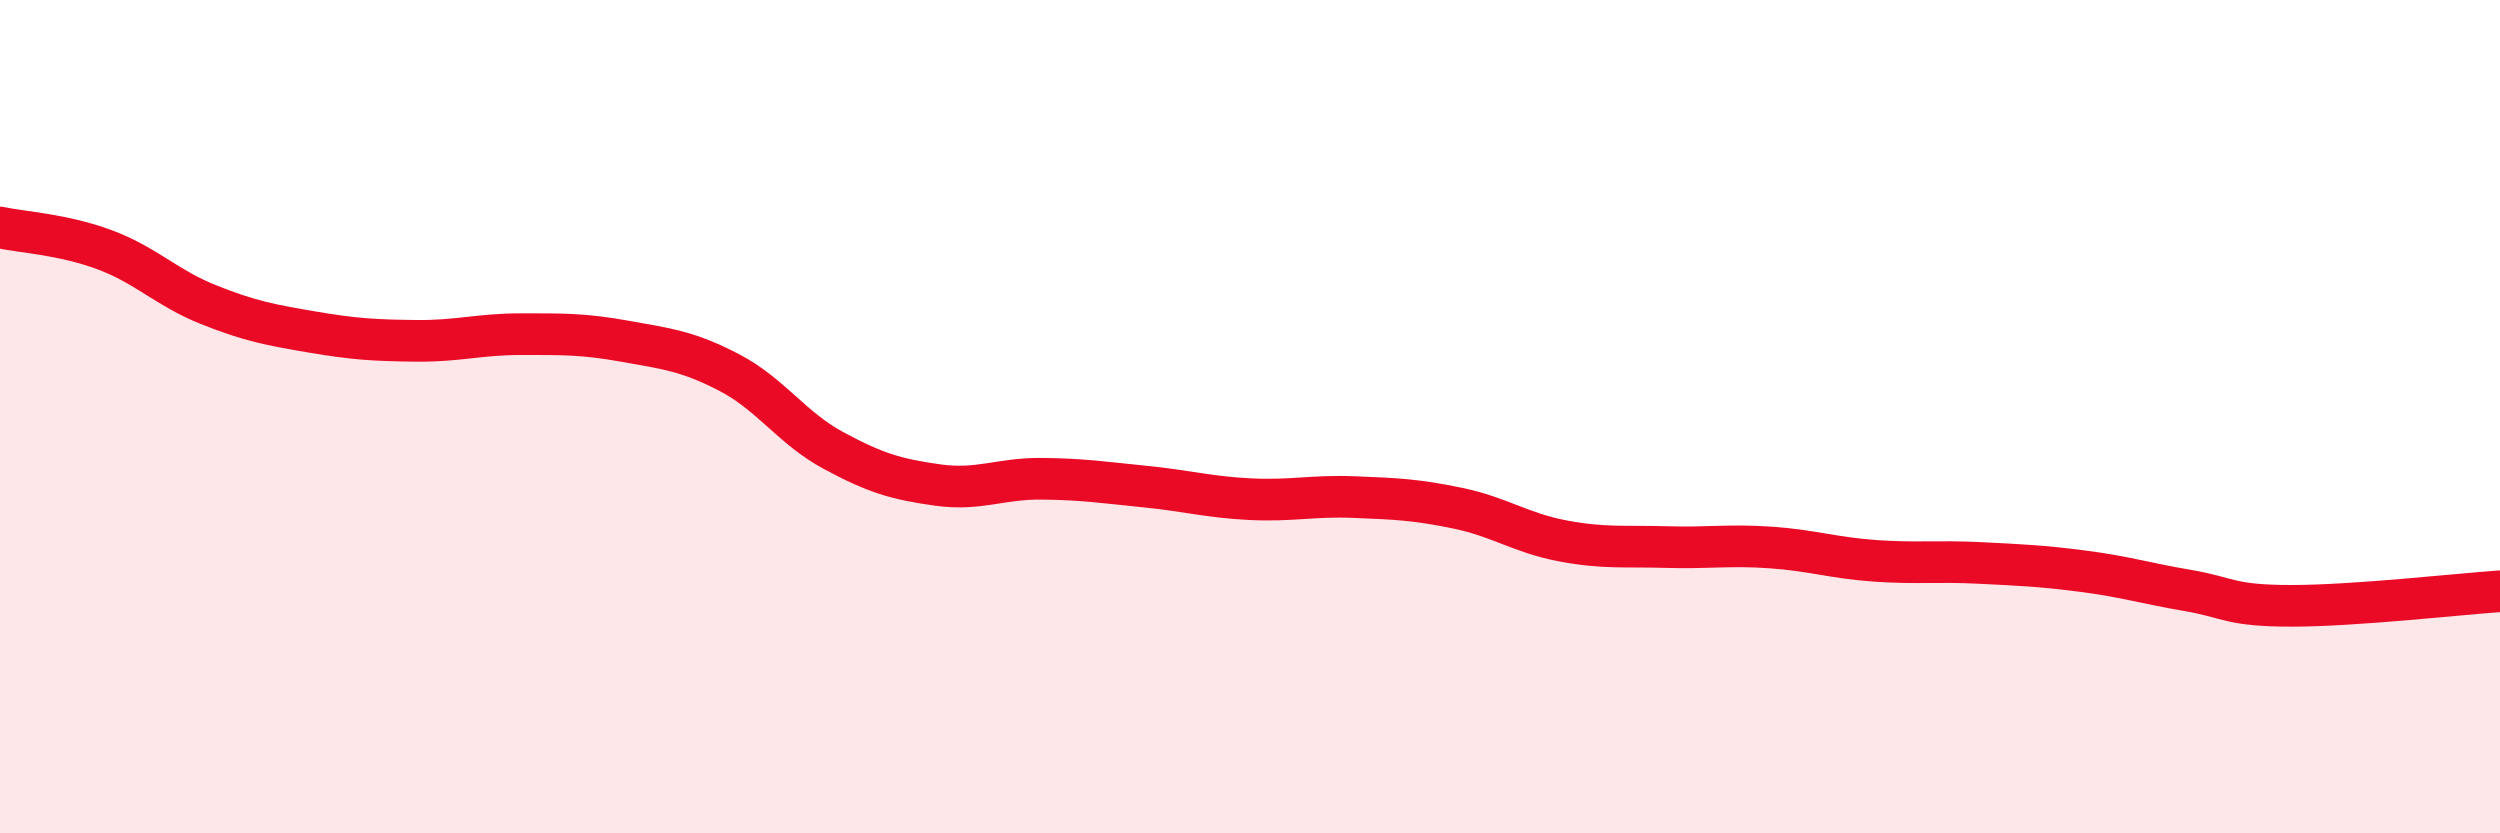
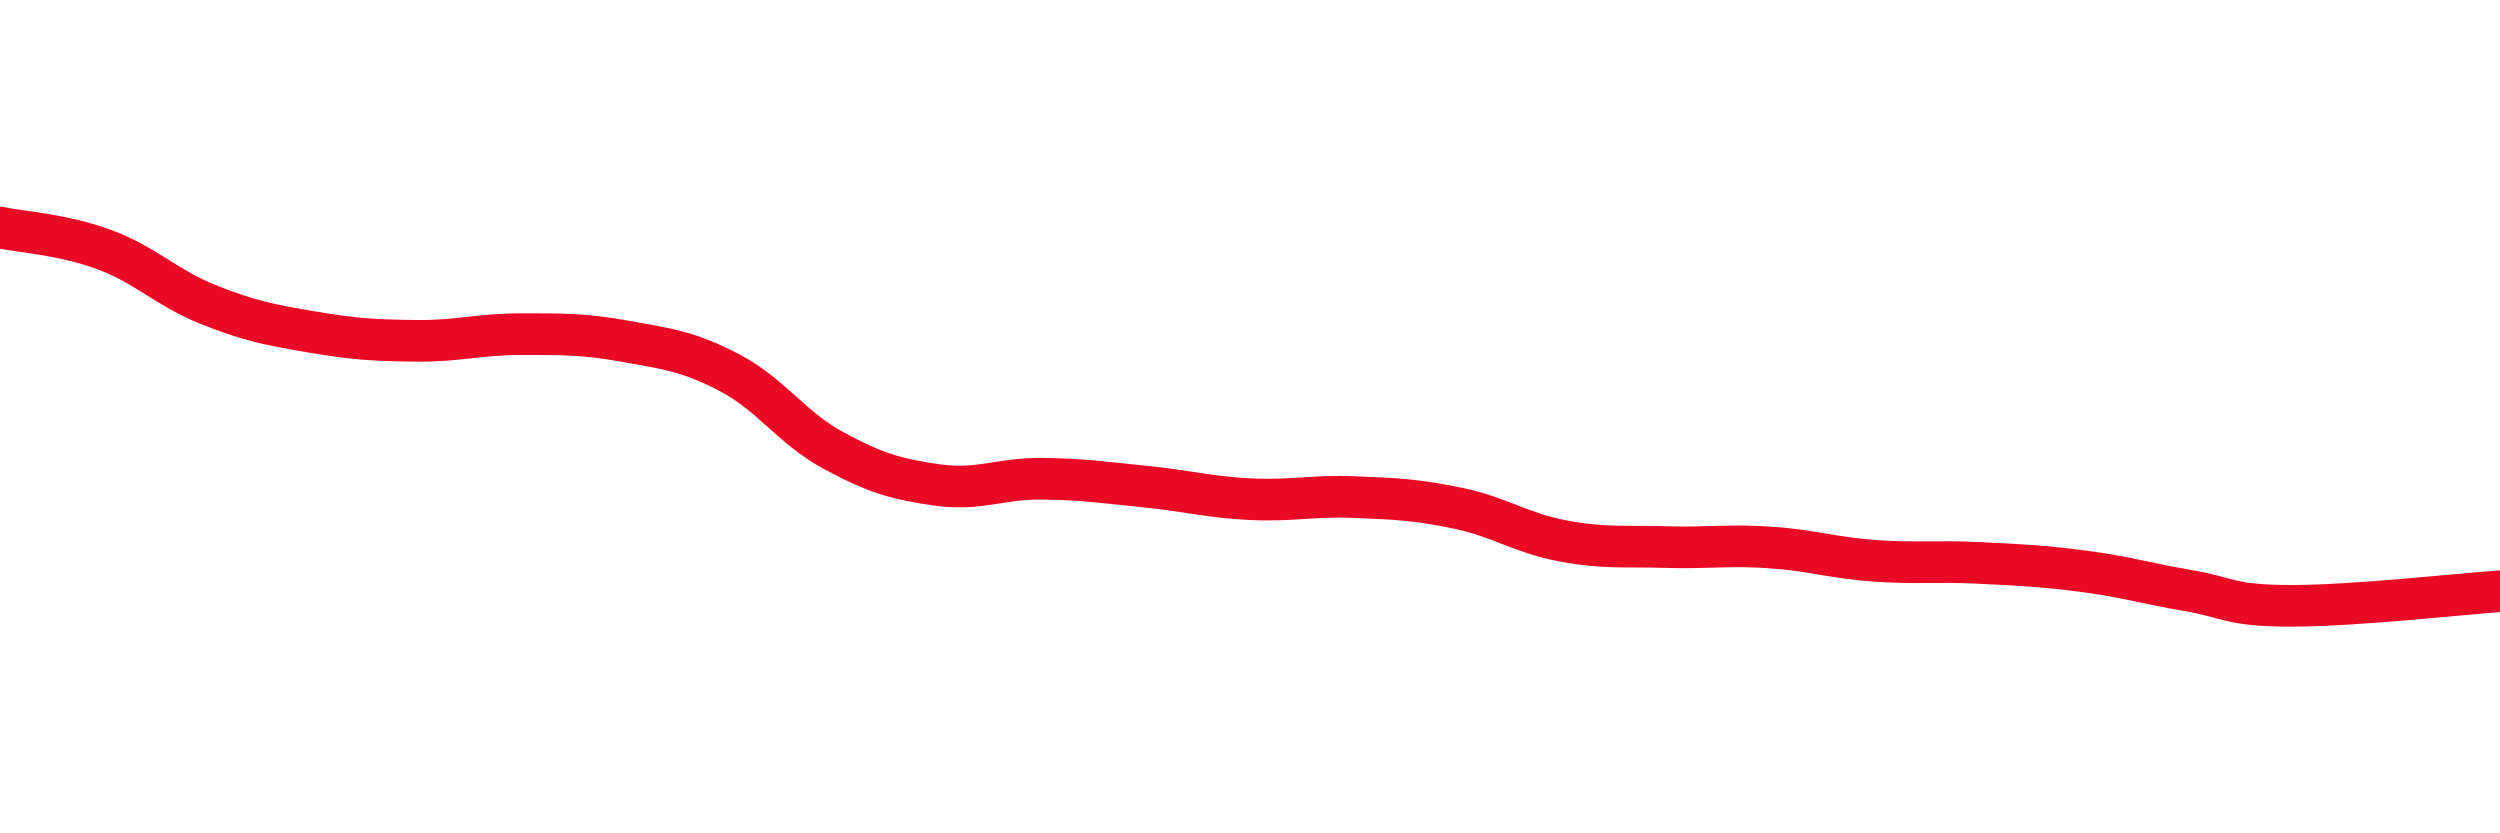
<svg xmlns="http://www.w3.org/2000/svg" width="60" height="20" viewBox="0 0 60 20">
-   <path d="M 0,5.46 C 0.5,5.57 1.5,5.62 2.5,5.99 C 3.5,6.36 4,6.91 5,7.31 C 6,7.71 6.5,7.8 7.5,7.97 C 8.5,8.14 9,8.17 10,8.18 C 11,8.19 11.5,8.02 12.5,8.02 C 13.5,8.02 14,8.01 15,8.19 C 16,8.37 16.5,8.42 17.5,8.94 C 18.5,9.46 19,10.27 20,10.81 C 21,11.35 21.5,11.5 22.5,11.64 C 23.5,11.78 24,11.48 25,11.49 C 26,11.5 26.5,11.58 27.5,11.68 C 28.5,11.78 29,11.93 30,11.98 C 31,12.03 31.5,11.89 32.5,11.93 C 33.5,11.97 34,11.99 35,12.2 C 36,12.41 36.5,12.79 37.5,12.98 C 38.5,13.17 39,13.1 40,13.13 C 41,13.16 41.5,13.07 42.5,13.14 C 43.5,13.21 44,13.39 45,13.46 C 46,13.53 46.5,13.46 47.5,13.51 C 48.5,13.56 49,13.58 50,13.71 C 51,13.84 51.5,14 52.5,14.17 C 53.5,14.34 53.5,14.54 55,14.54 C 56.5,14.54 59,14.26 60,14.19L60 20L0 20Z" fill="#EB0A25" opacity="0.1" stroke-linecap="round" stroke-linejoin="round" />
  <path d="M 0,5.46 C 0.5,5.57 1.5,5.62 2.5,5.99 C 3.5,6.36 4,6.91 5,7.31 C 6,7.71 6.5,7.8 7.5,7.97 C 8.5,8.14 9,8.17 10,8.18 C 11,8.19 11.5,8.02 12.5,8.02 C 13.5,8.02 14,8.01 15,8.19 C 16,8.37 16.5,8.42 17.5,8.94 C 18.5,9.46 19,10.27 20,10.81 C 21,11.35 21.5,11.5 22.5,11.64 C 23.5,11.78 24,11.48 25,11.49 C 26,11.5 26.5,11.58 27.5,11.68 C 28.5,11.78 29,11.93 30,11.98 C 31,12.03 31.5,11.89 32.5,11.93 C 33.5,11.97 34,11.99 35,12.2 C 36,12.41 36.5,12.79 37.5,12.98 C 38.5,13.17 39,13.1 40,13.13 C 41,13.16 41.5,13.07 42.5,13.14 C 43.5,13.21 44,13.39 45,13.46 C 46,13.53 46.5,13.46 47.5,13.51 C 48.5,13.56 49,13.58 50,13.71 C 51,13.84 51.5,14 52.5,14.17 C 53.5,14.34 53.5,14.54 55,14.54 C 56.5,14.54 59,14.26 60,14.19" stroke="#EB0A25" stroke-width="1" fill="none" stroke-linecap="round" stroke-linejoin="round" />
</svg>